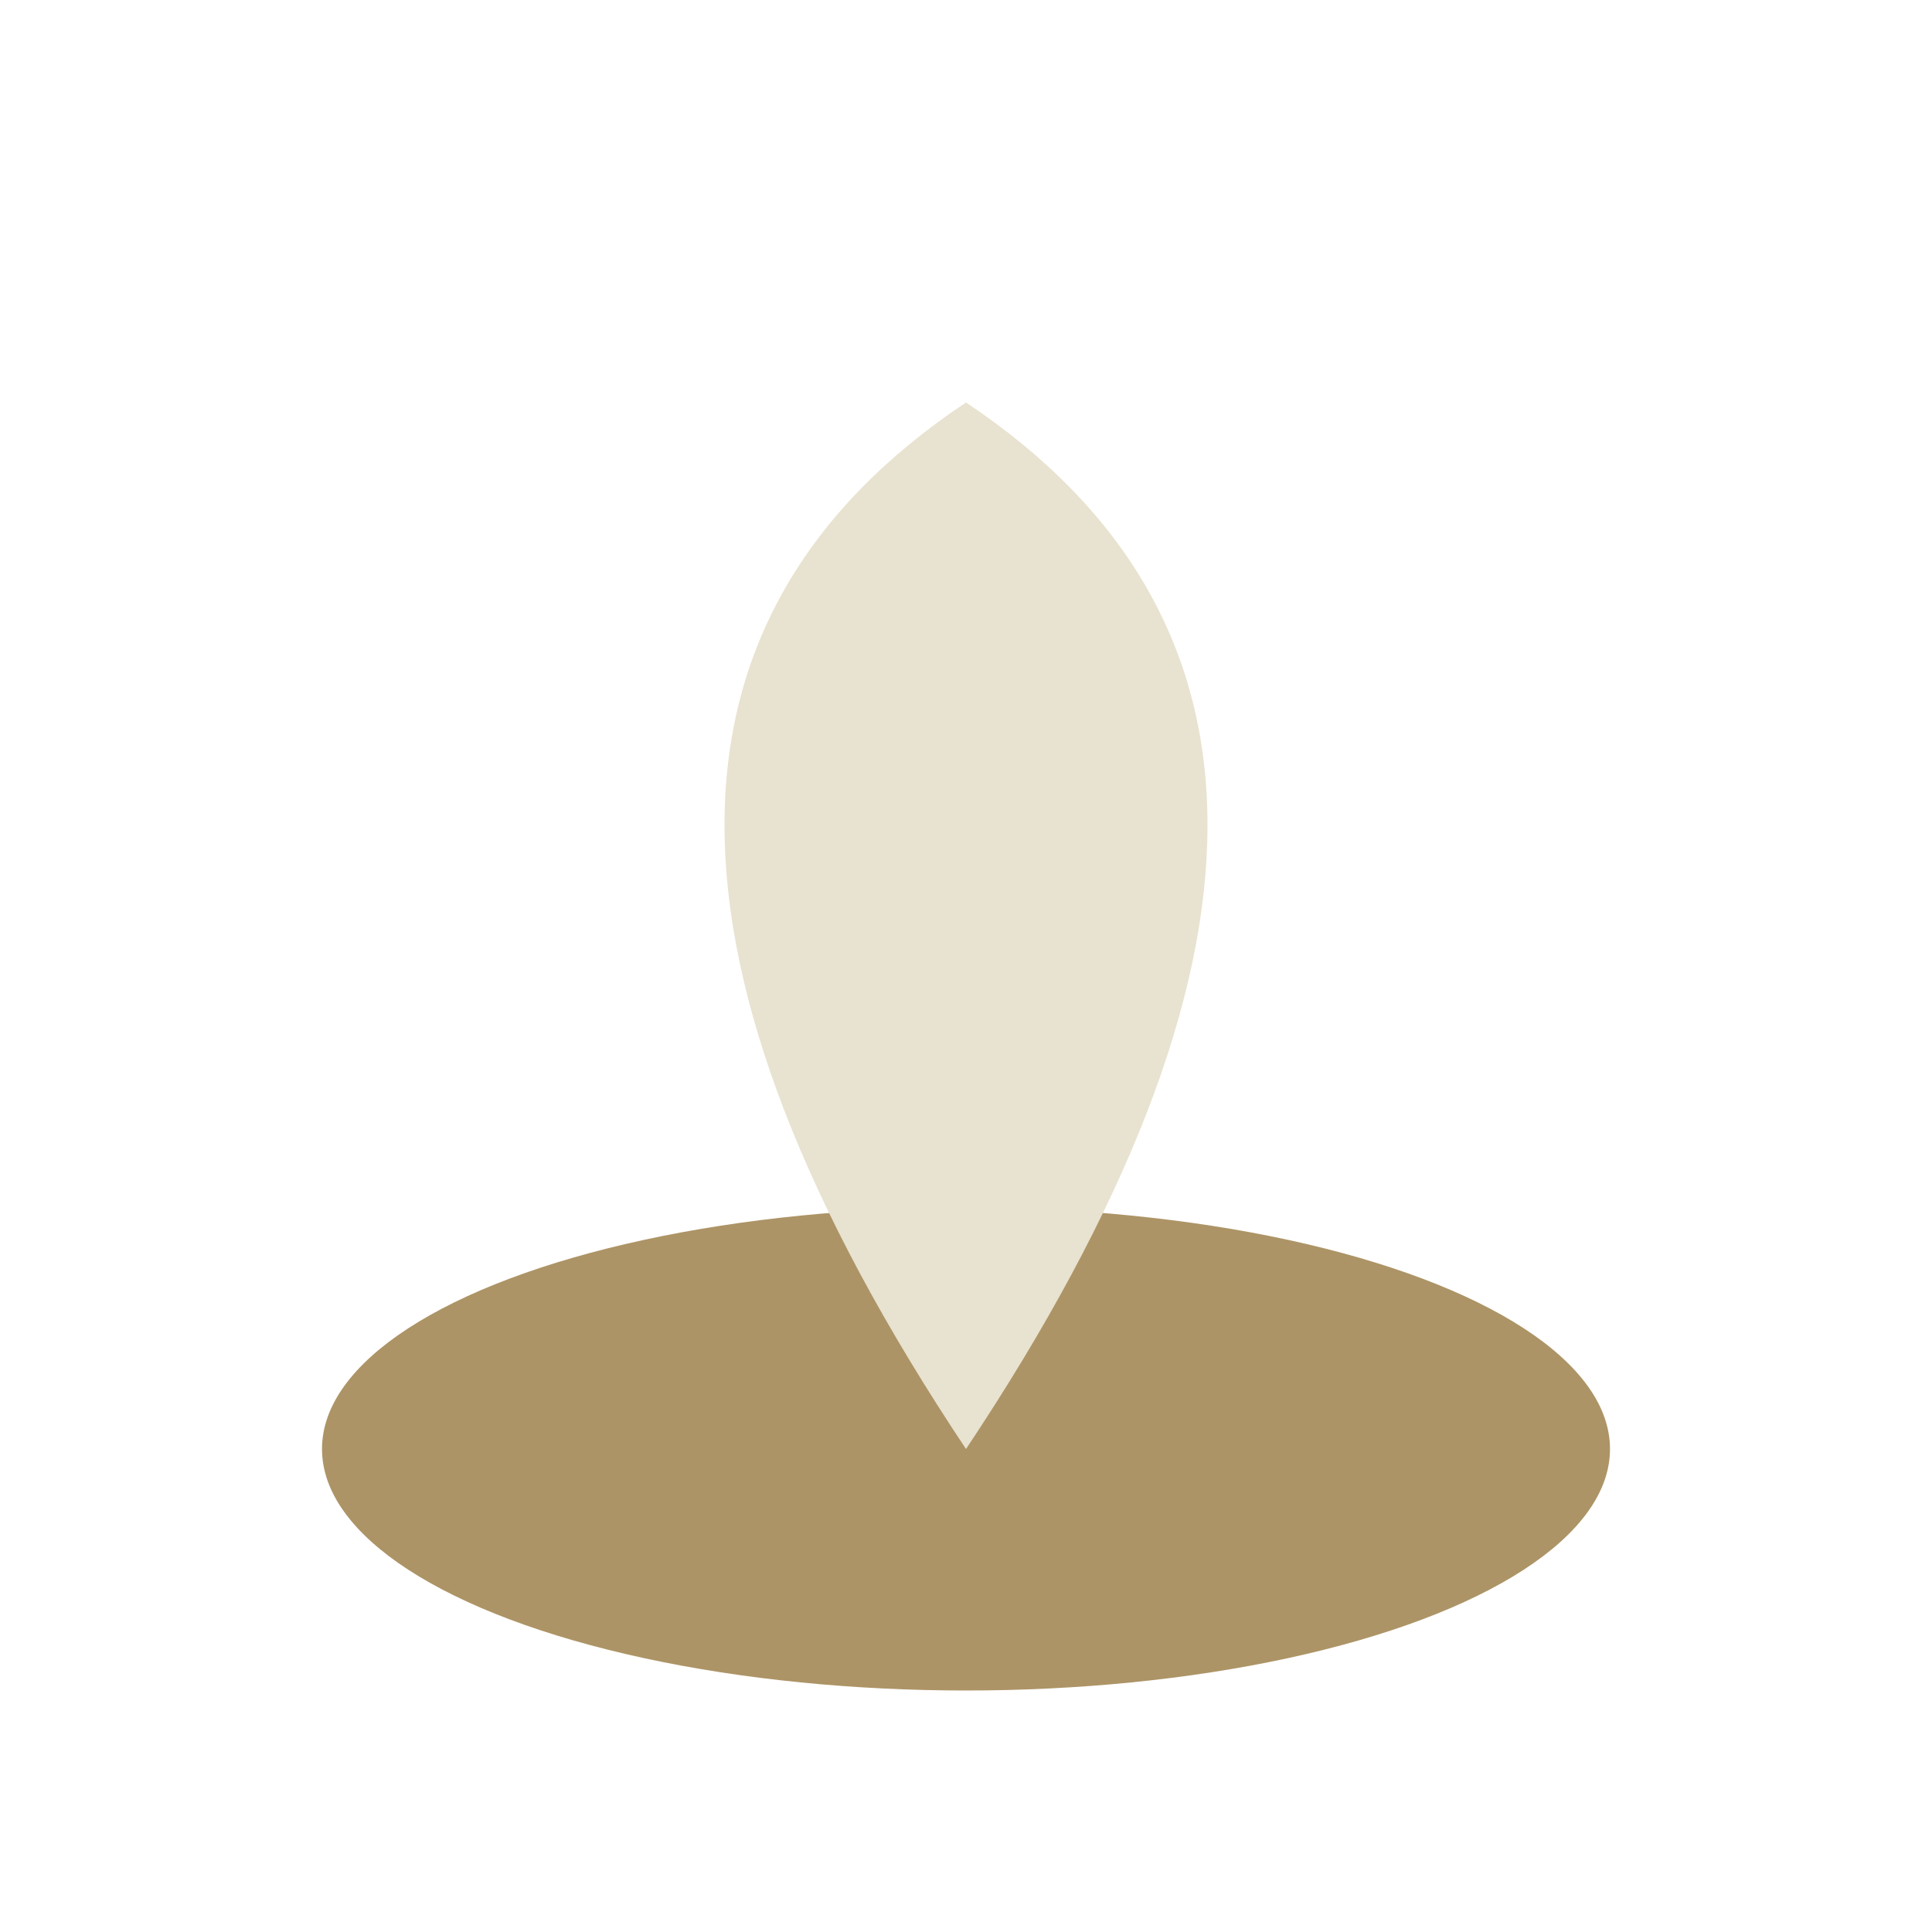
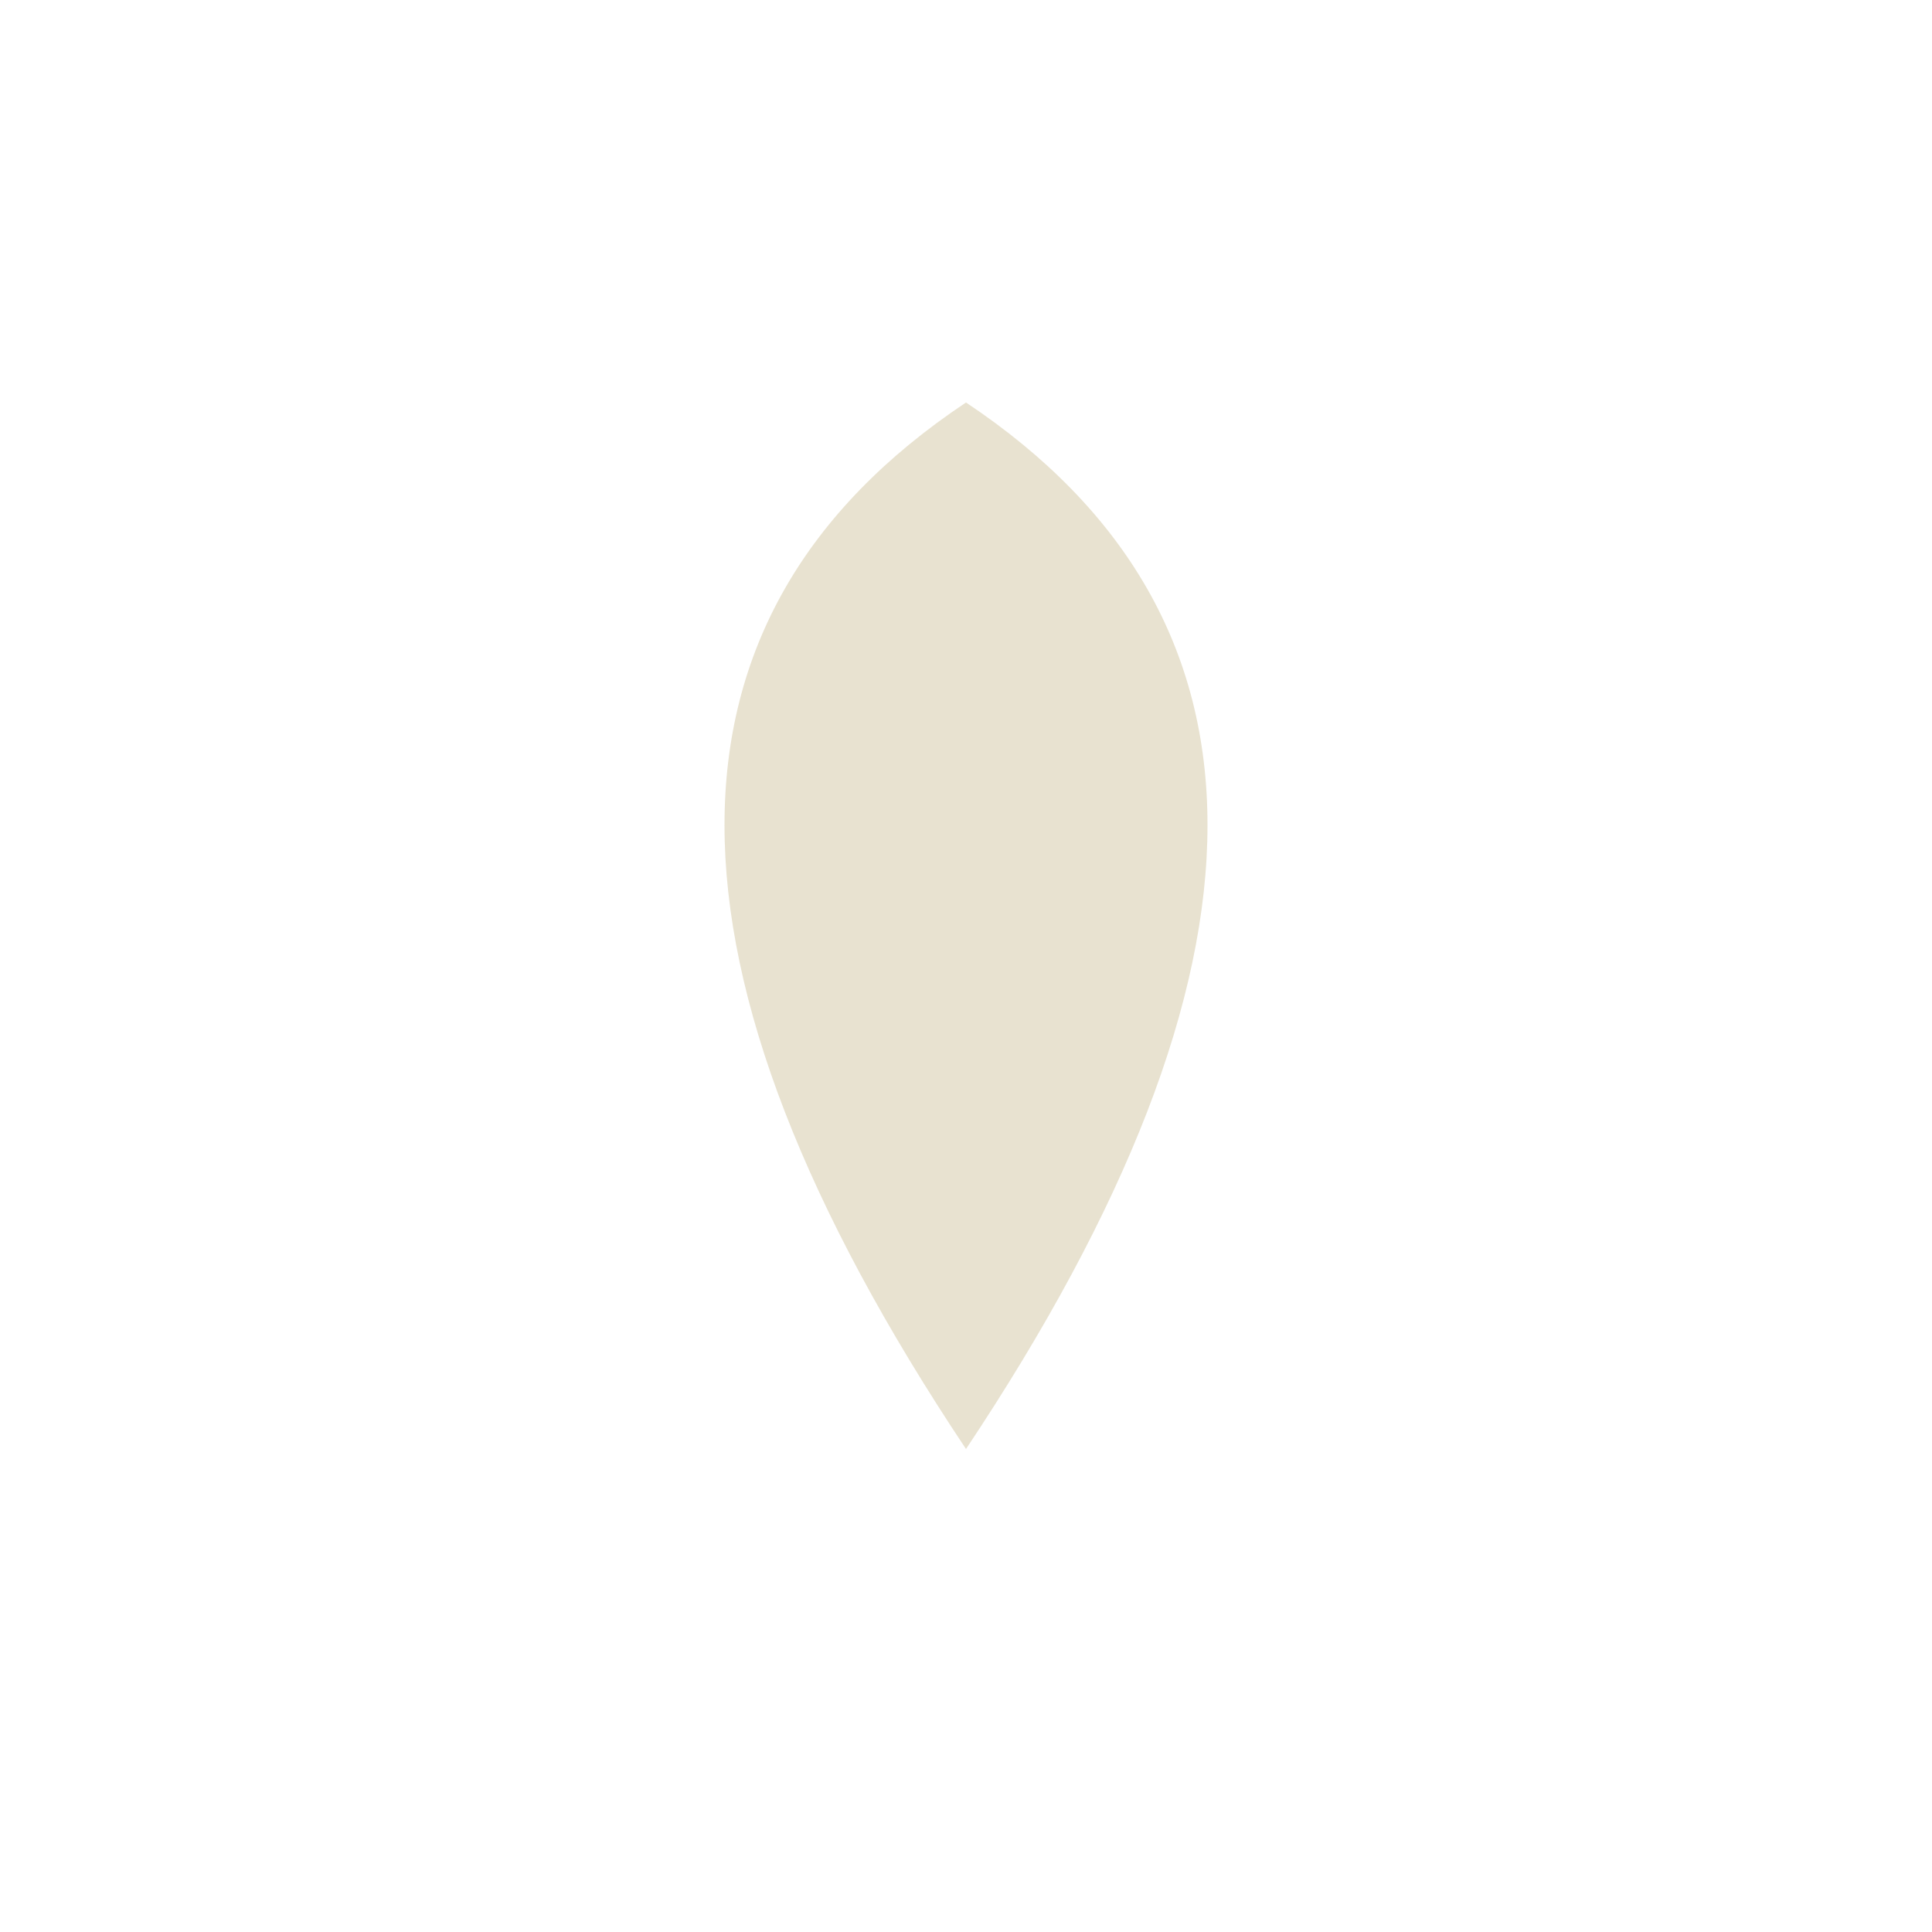
<svg xmlns="http://www.w3.org/2000/svg" width="24" height="24" viewBox="0 0 24 24">
-   <ellipse cx="12" cy="18" rx="8" ry="3" fill="#AD9466" />
  <path d="M12 18q6-9 0-13q-6 4 0 13Z" fill="#E8E2D0" />
</svg>